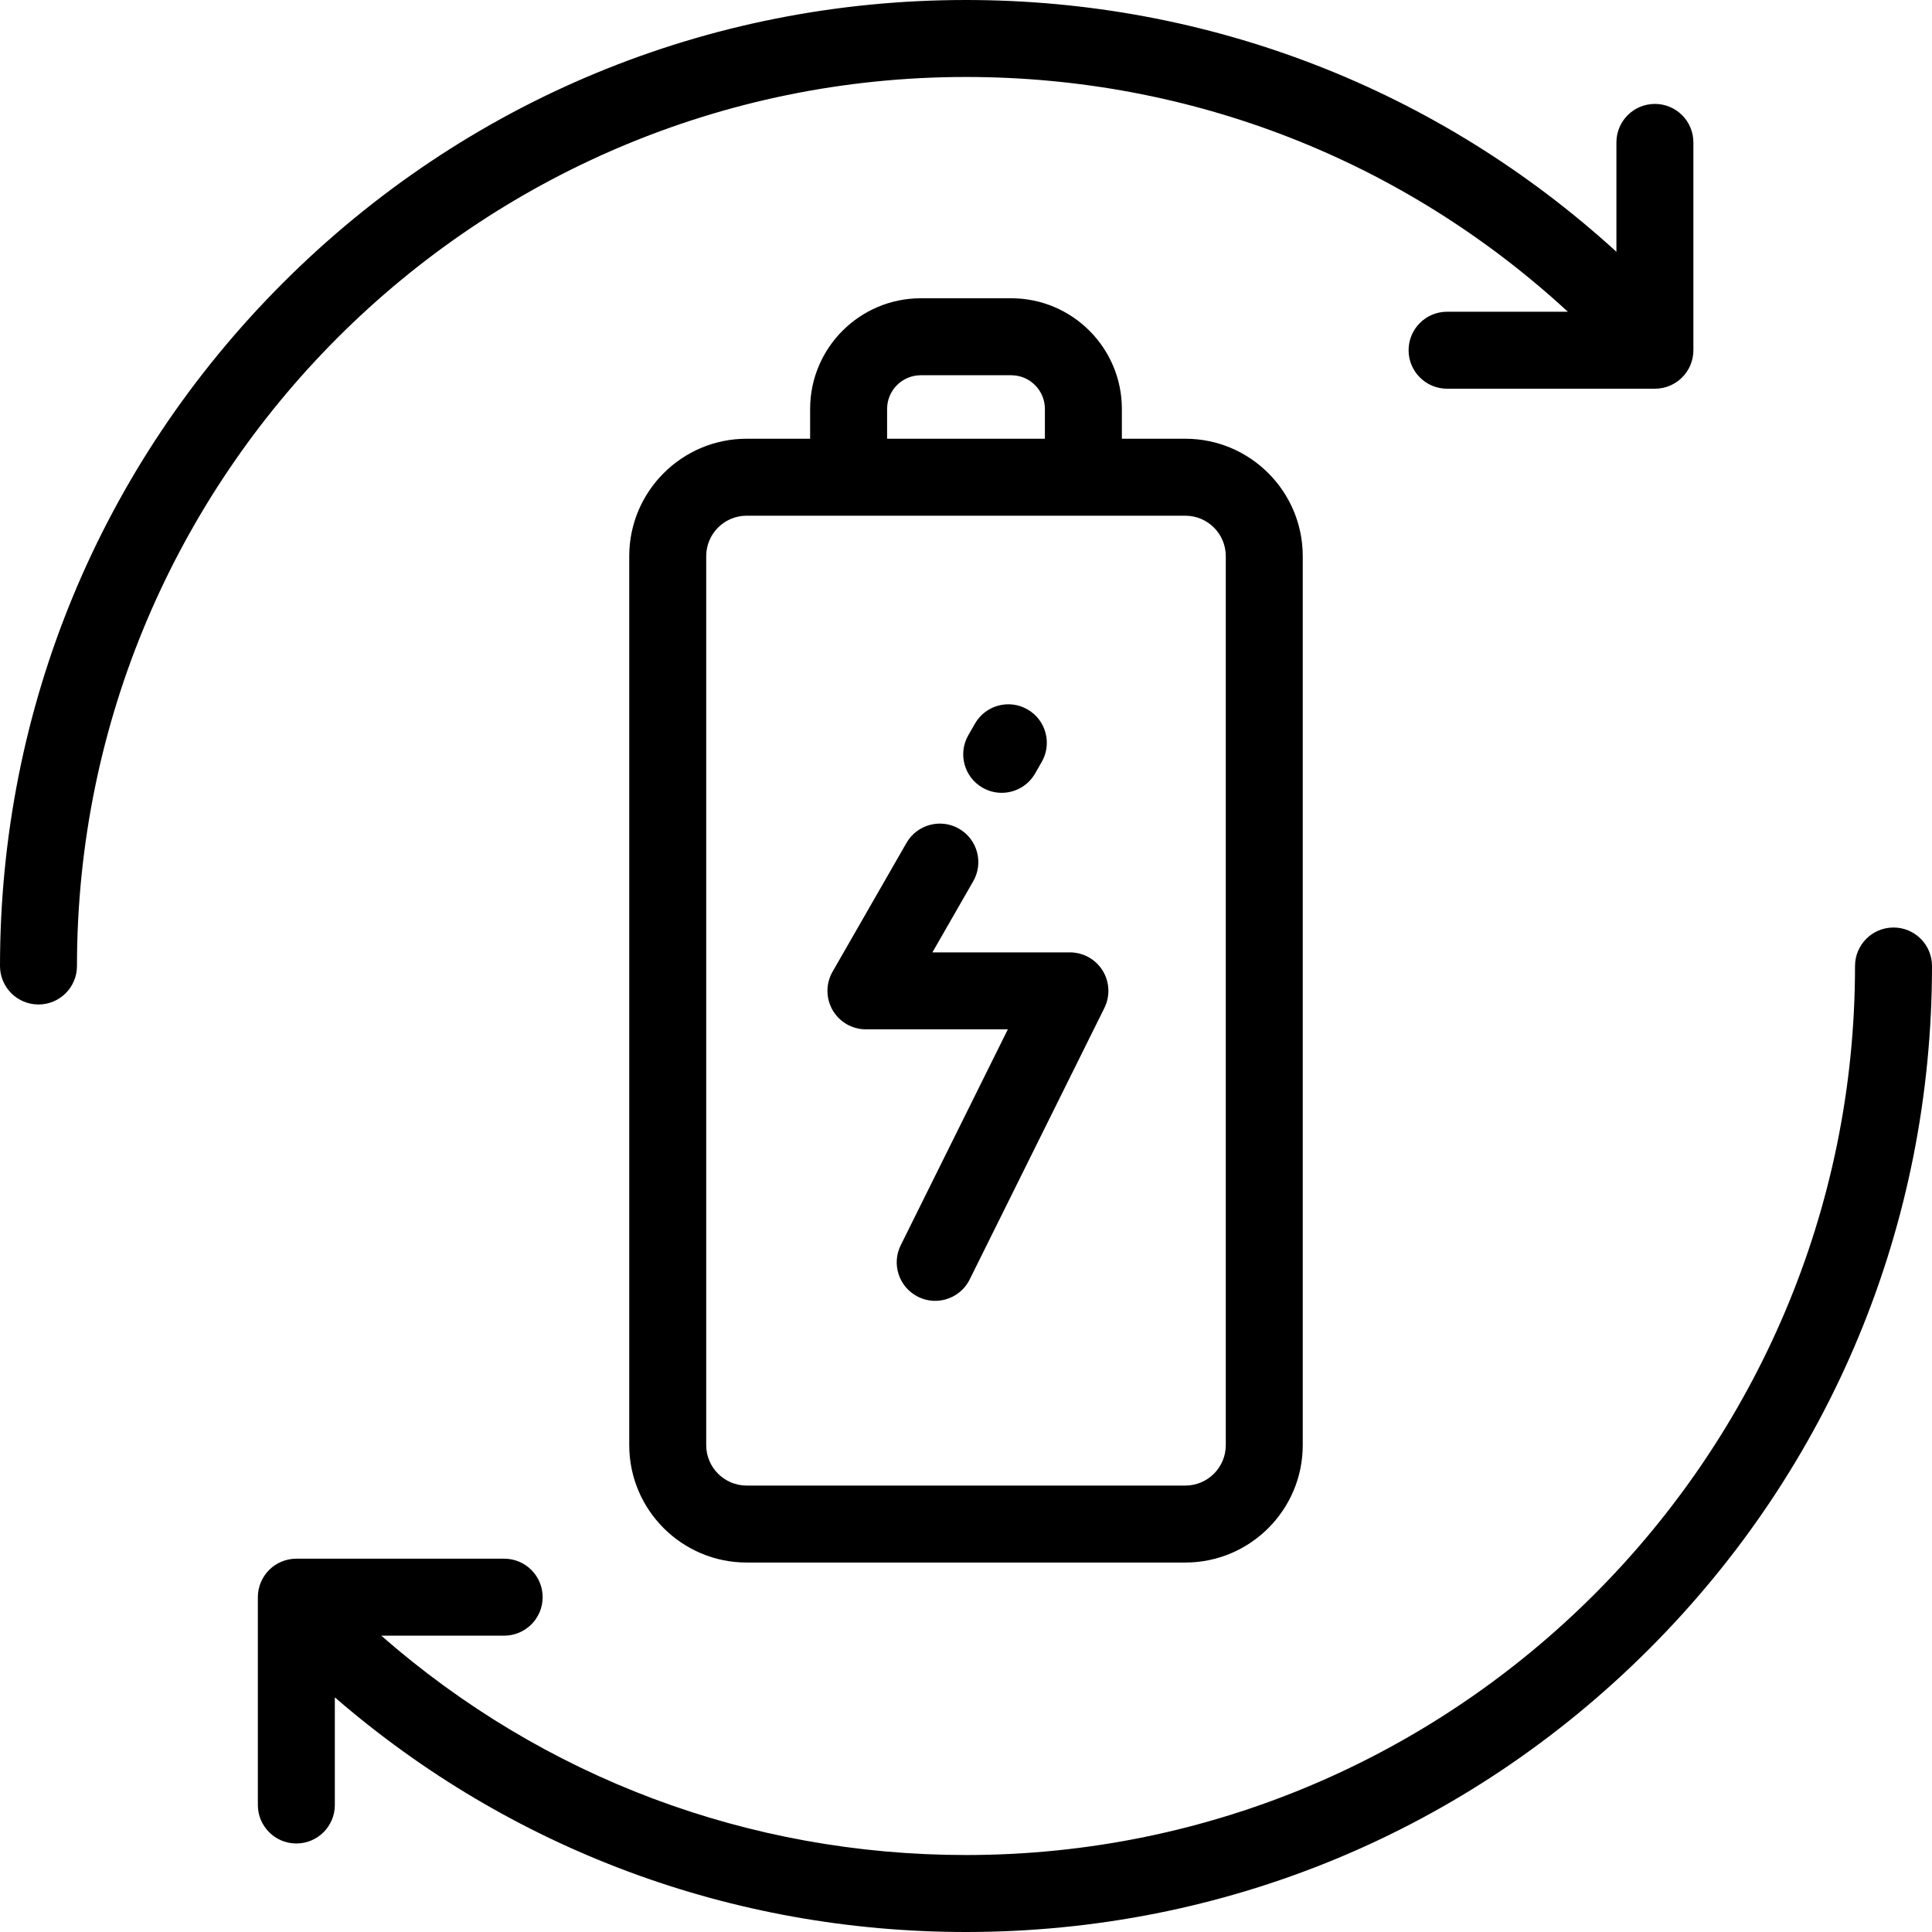
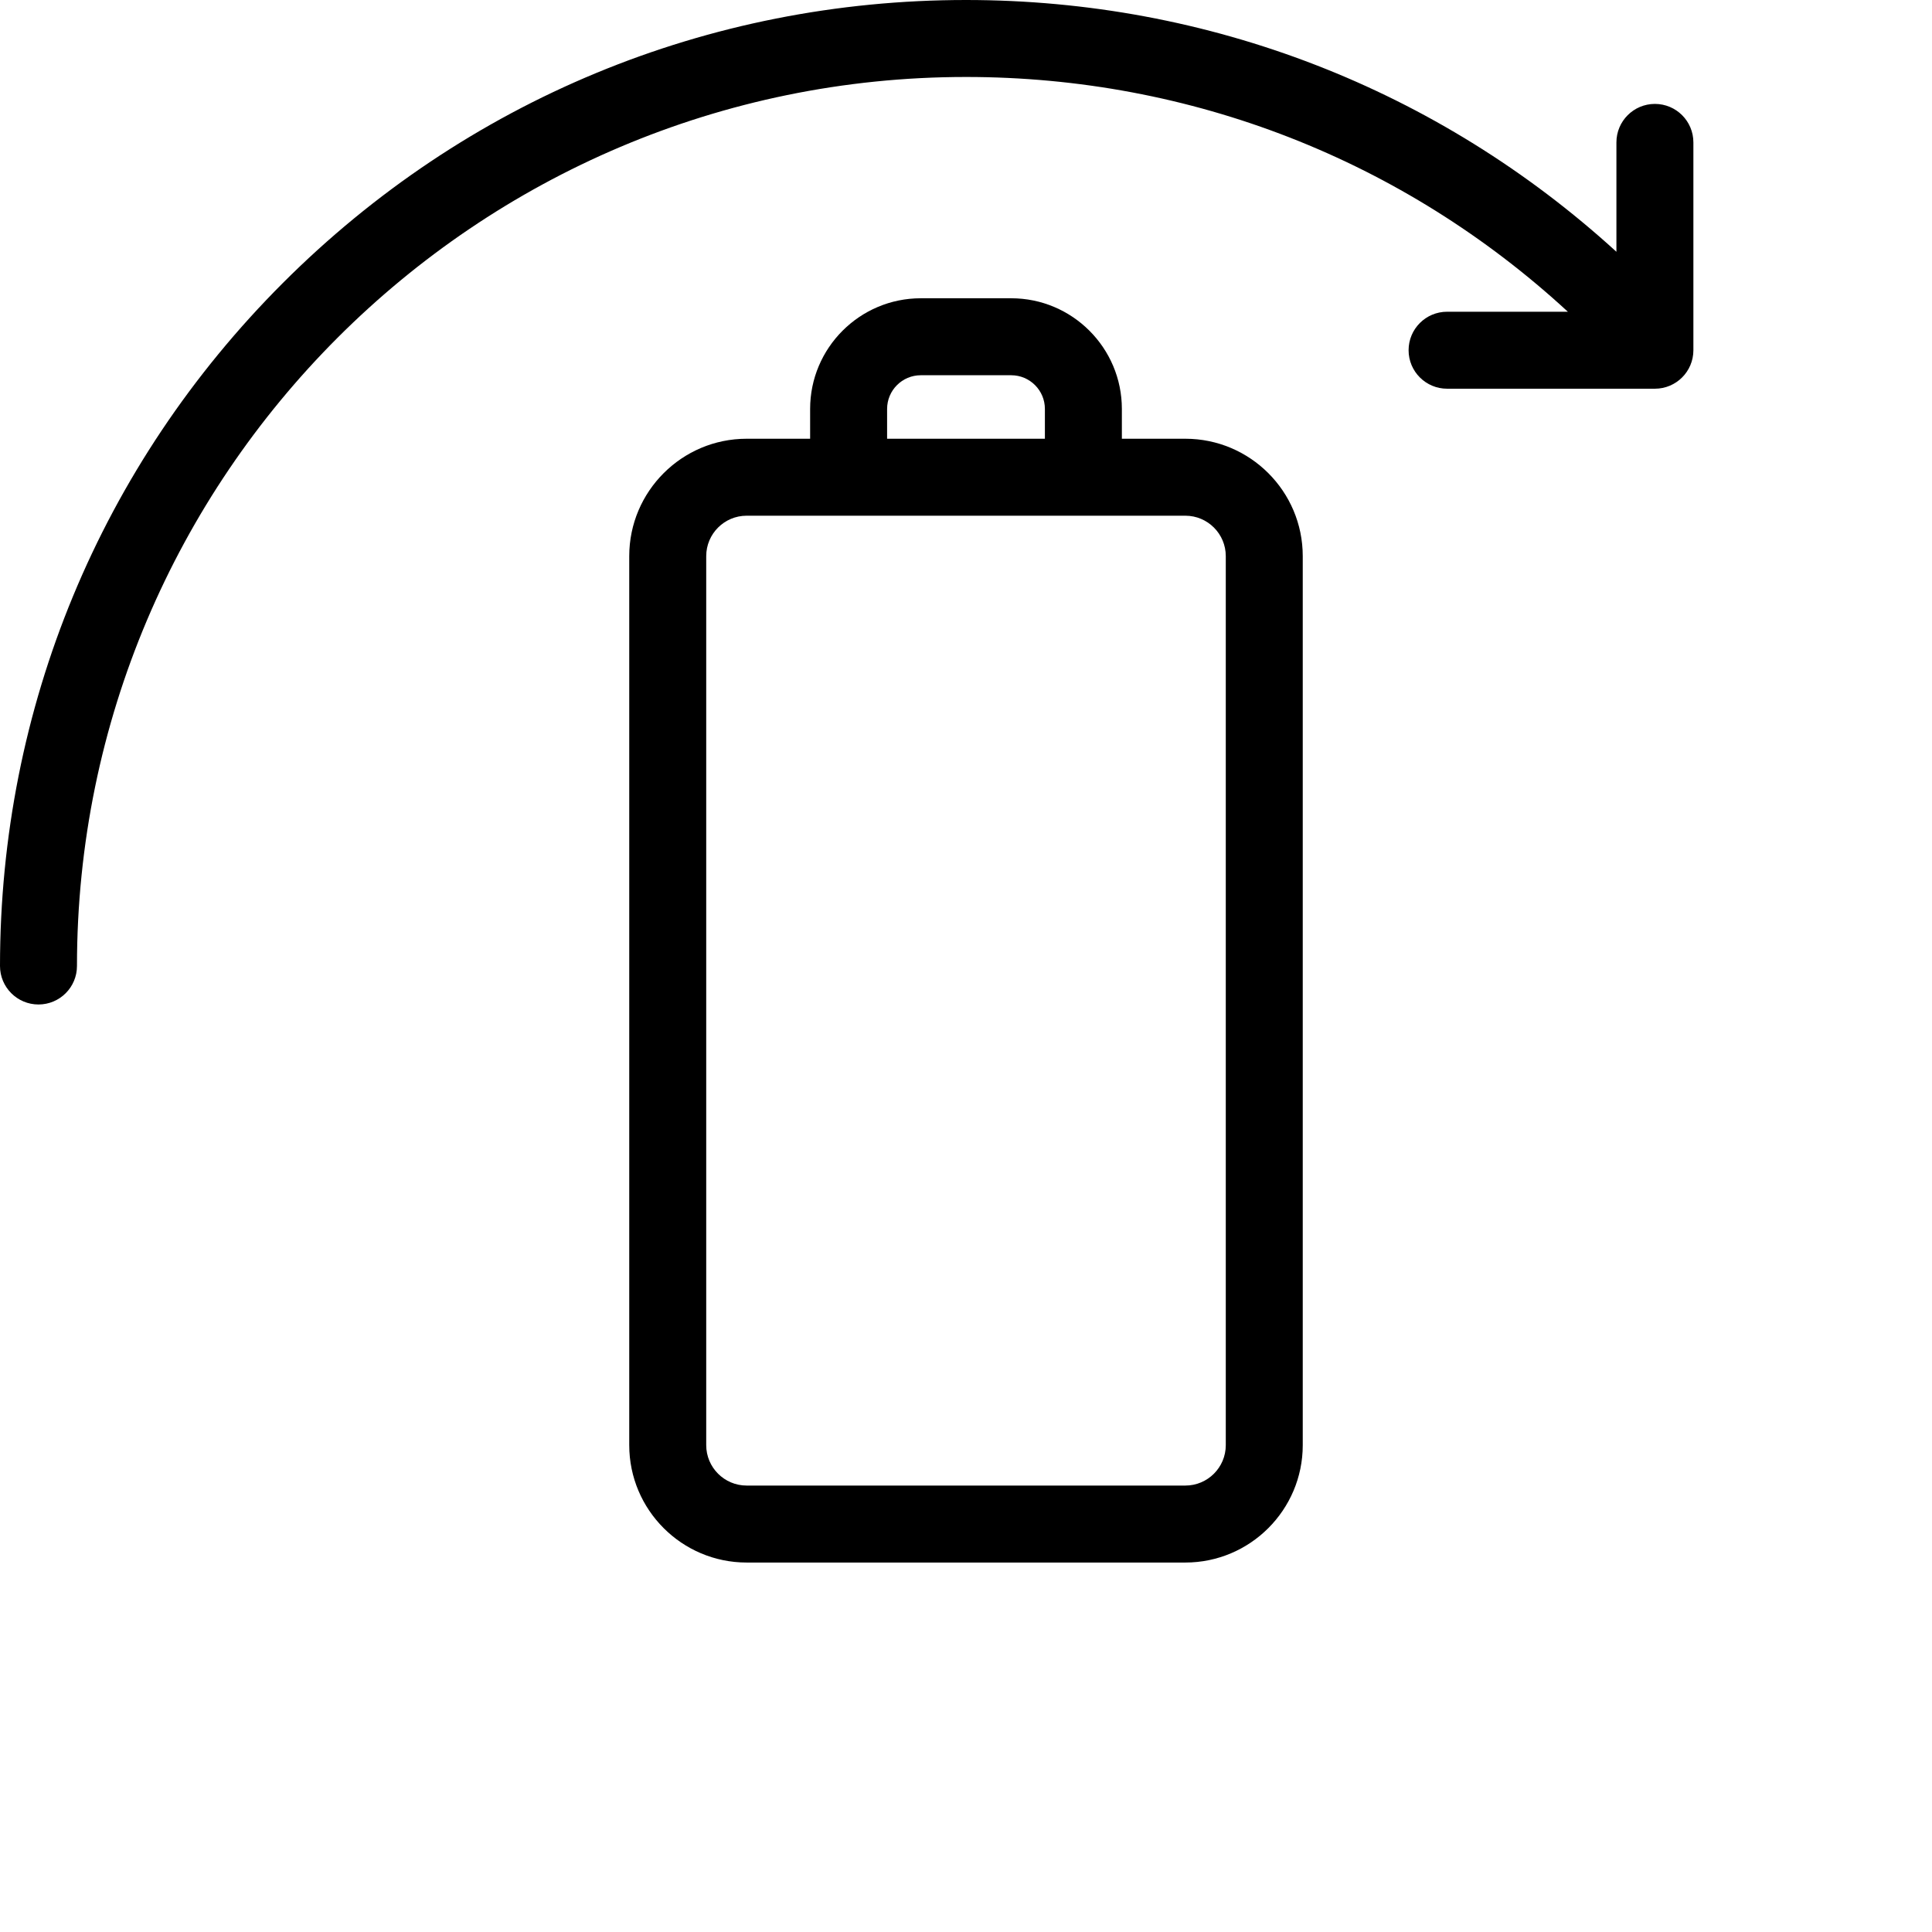
<svg xmlns="http://www.w3.org/2000/svg" fill="#000000" height="800px" width="800px" version="1.1" id="Layer_1" viewBox="0 0 512 512" xml:space="preserve">
  <g>
    <g>
      <path d="M314.135,116.271h-16.829v-7.904c0-16.169-13.154-29.323-29.323-29.323h-23.968c-16.169,0-29.323,13.154-29.323,29.323    v7.904h-16.829c-17.153,0-31.108,13.955-31.108,31.108V382.98c0,17.153,13.955,31.108,31.108,31.108h116.271    c17.152,0,31.108-13.955,31.108-31.108V147.378C345.243,130.225,331.287,116.271,314.135,116.271z M235.092,108.367    c0-4.921,4.003-8.924,8.924-8.924h23.968c4.921,0,8.924,4.003,8.924,8.924v7.904h-41.817V108.367z M324.845,382.98    c0,5.905-4.804,10.709-10.709,10.709H197.865c-5.905,0-10.709-4.804-10.709-10.709V147.378c0-5.905,4.804-10.709,10.709-10.709    h116.271c5.905,0,10.709,4.804,10.709,10.709V382.98z" />
    </g>
  </g>
  <g>
    <g>
-       <path d="M292.205,257.212c-1.859-2.999-5.138-4.823-8.667-4.823h-36.441l10.818-18.849c2.805-4.885,1.118-11.118-3.768-13.923    c-4.884-2.805-11.117-1.118-13.923,3.769l-19.589,34.125c-1.811,3.156-1.804,7.038,0.019,10.188s5.186,5.088,8.826,5.088h37.61    L238.704,330c-2.504,5.047-0.443,11.166,4.603,13.67c1.456,0.722,3.003,1.065,4.525,1.065c3.752,0,7.364-2.08,9.145-5.669    l35.697-71.946C294.243,263.958,294.065,260.211,292.205,257.212z" />
-     </g>
+       </g>
  </g>
  <g>
    <g>
-       <path d="M272.297,187.998c-4.887-2.804-11.119-1.116-13.922,3.77l-1.756,3.06c-2.806,4.886-1.118,11.119,3.768,13.923    c1.6,0.918,3.345,1.354,5.067,1.354c3.534,0,6.971-1.839,8.856-5.124l1.756-3.06C278.87,197.035,277.183,190.802,272.297,187.998z    " />
-     </g>
+       </g>
  </g>
  <g>
    <g>
-       <path d="M501.801,245.801c-5.632,0-10.199,4.566-10.199,10.199c0,129.911-105.69,235.602-235.602,235.602    c-57.597,0-112.03-20.54-154.961-58.135h32.57c5.633,0,10.199-4.566,10.199-10.199c0-5.633-4.566-10.199-10.199-10.199H78.534    c-5.633,0-10.199,4.566-10.199,10.199v55.076c0,5.633,4.566,10.199,10.199,10.199c5.633,0,10.199-4.566,10.199-10.199v-28.528    C135.206,490.045,193.915,512,256,512c68.381,0,132.667-26.628,181.019-74.98C485.372,388.667,512,324.38,512,256    C512,250.367,507.433,245.801,501.801,245.801z" />
-     </g>
+       </g>
  </g>
  <g>
    <g>
      <path d="M438.566,27.538c-5.632,0-10.199,4.566-10.199,10.199v28.988C381.126,23.611,320.379,0,256,0    C187.62,0,123.333,26.628,74.98,74.98C26.628,123.333,0,187.62,0,256c0,5.633,4.566,10.199,10.199,10.199    c5.633,0,10.199-4.566,10.199-10.199c0-129.911,105.69-235.602,235.602-235.602c59.647,0,115.901,22.028,159.5,62.215h-32.01    c-5.632,0-10.199,4.566-10.199,10.199c0,5.633,4.567,10.199,10.199,10.199h55.076c5.632,0,10.199-4.566,10.199-10.199V37.737    C448.765,32.104,444.198,27.538,438.566,27.538z" />
    </g>
  </g>
</svg>